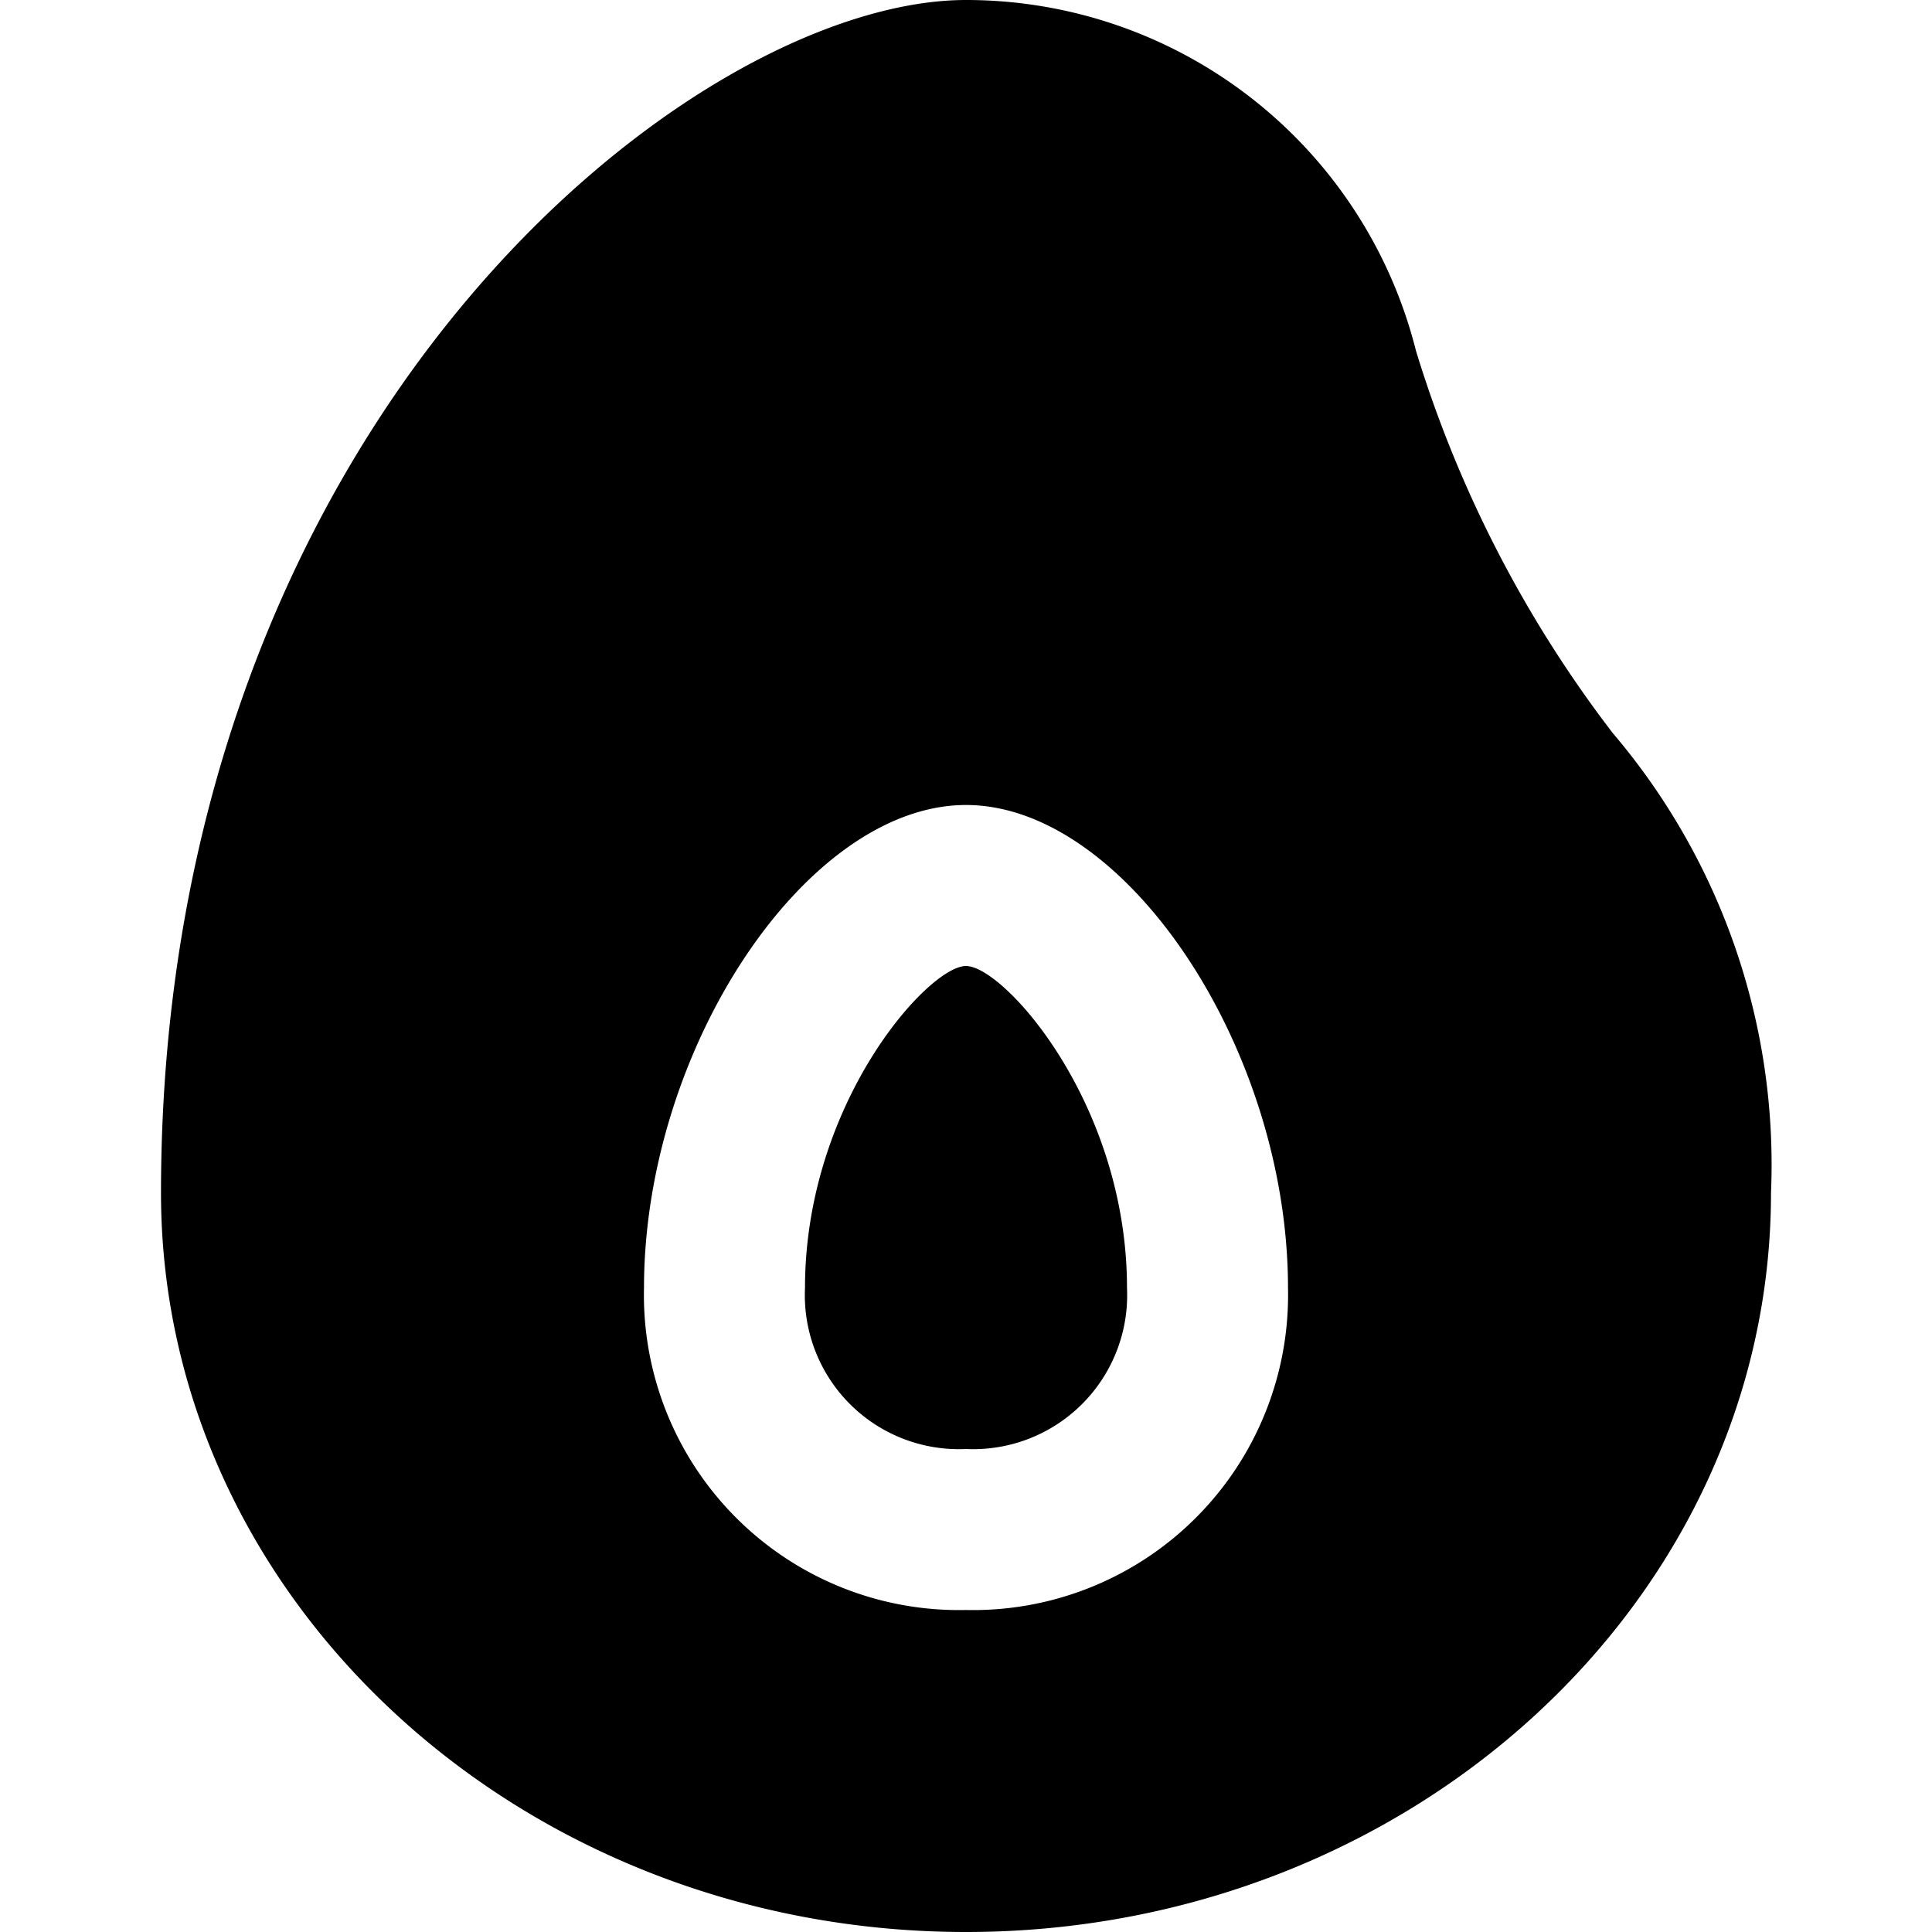
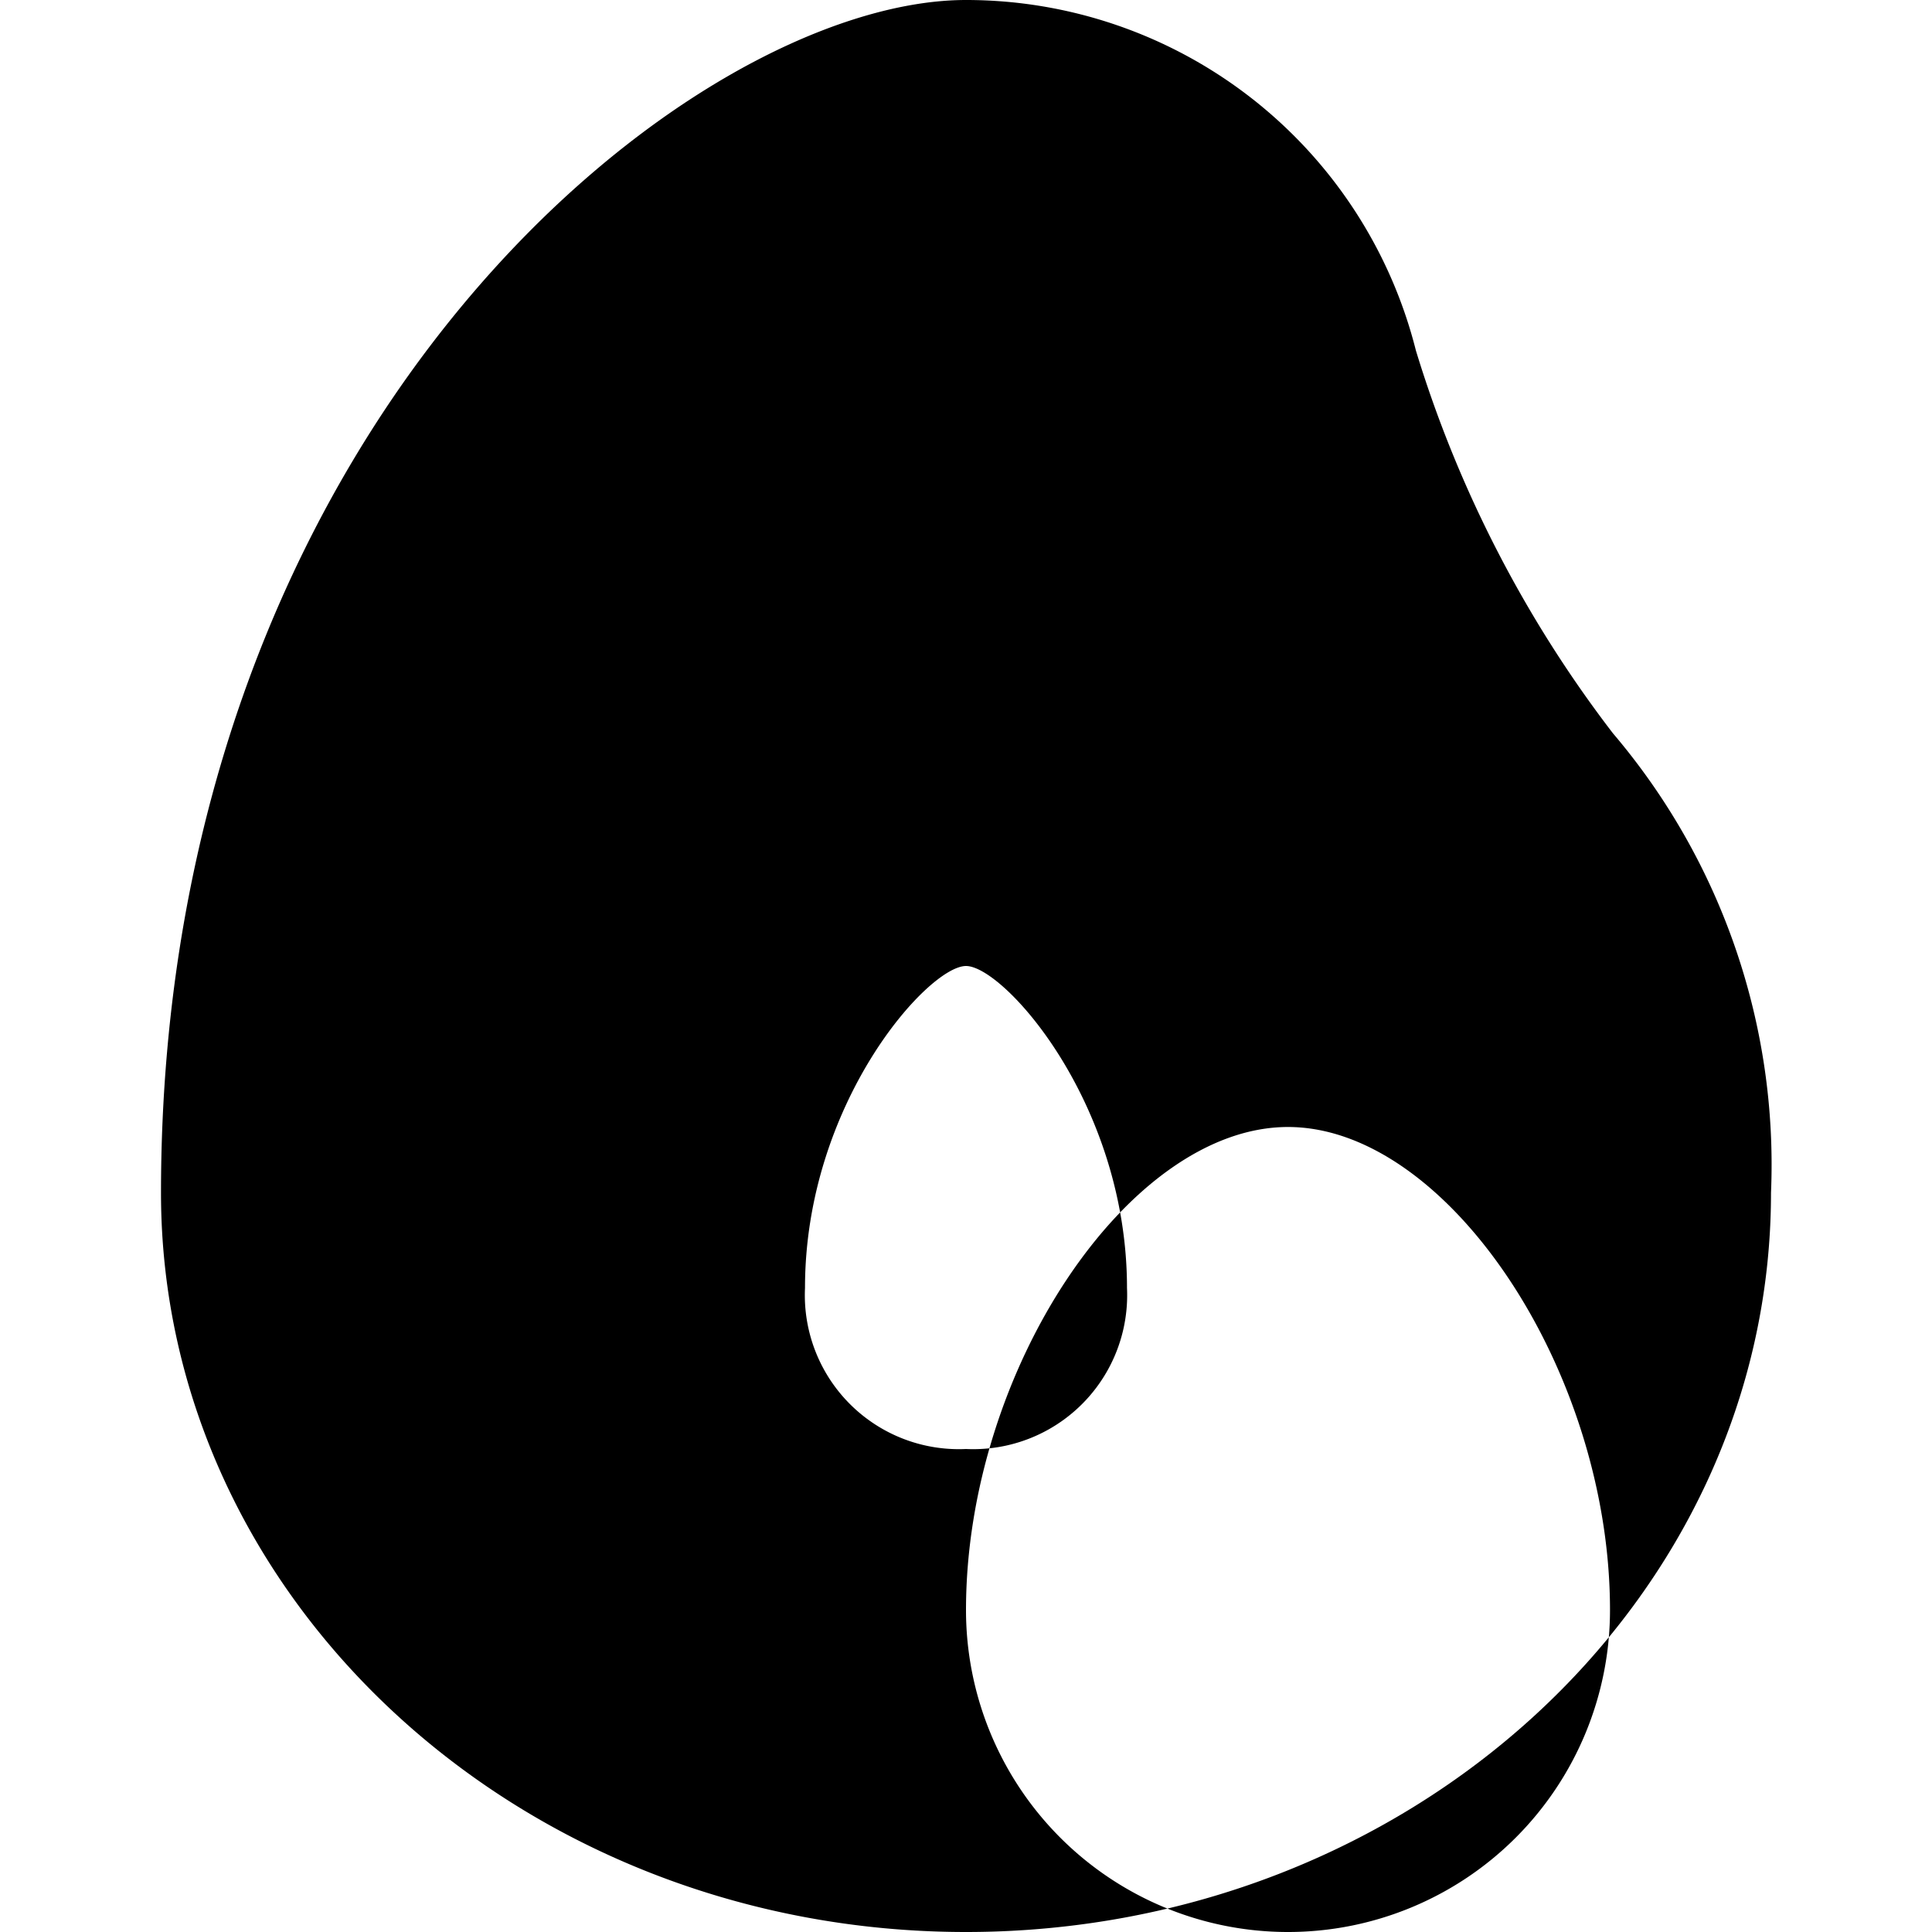
<svg xmlns="http://www.w3.org/2000/svg" id="Layer_1" data-name="Layer 1" viewBox="0 0 24 24" width="512" height="512">
-   <path d="M20.037,9.11a14.989,14.989,0,0,1-2.448-4.755A5.762,5.762,0,0,0,12,0C8.606,0,2,5.23,2,14.818,2,19.881,6.486,24,12,24s10-4.119,10-9.182A8.27,8.27,0,0,0,20.037,9.11ZM12,20a3.913,3.913,0,0,1-4-4c0-2.972,2.019-6,4-6s4,3.028,4,6A3.913,3.913,0,0,1,12,20Zm2-4a1.913,1.913,0,0,1-2,2,1.913,1.913,0,0,1-2-2c0-2.295,1.531-4,2-4S14,13.705,14,16Z" />
+   <path d="M20.037,9.11a14.989,14.989,0,0,1-2.448-4.755A5.762,5.762,0,0,0,12,0C8.606,0,2,5.23,2,14.818,2,19.881,6.486,24,12,24s10-4.119,10-9.182A8.27,8.27,0,0,0,20.037,9.11ZM12,20c0-2.972,2.019-6,4-6s4,3.028,4,6A3.913,3.913,0,0,1,12,20Zm2-4a1.913,1.913,0,0,1-2,2,1.913,1.913,0,0,1-2-2c0-2.295,1.531-4,2-4S14,13.705,14,16Z" />
</svg>